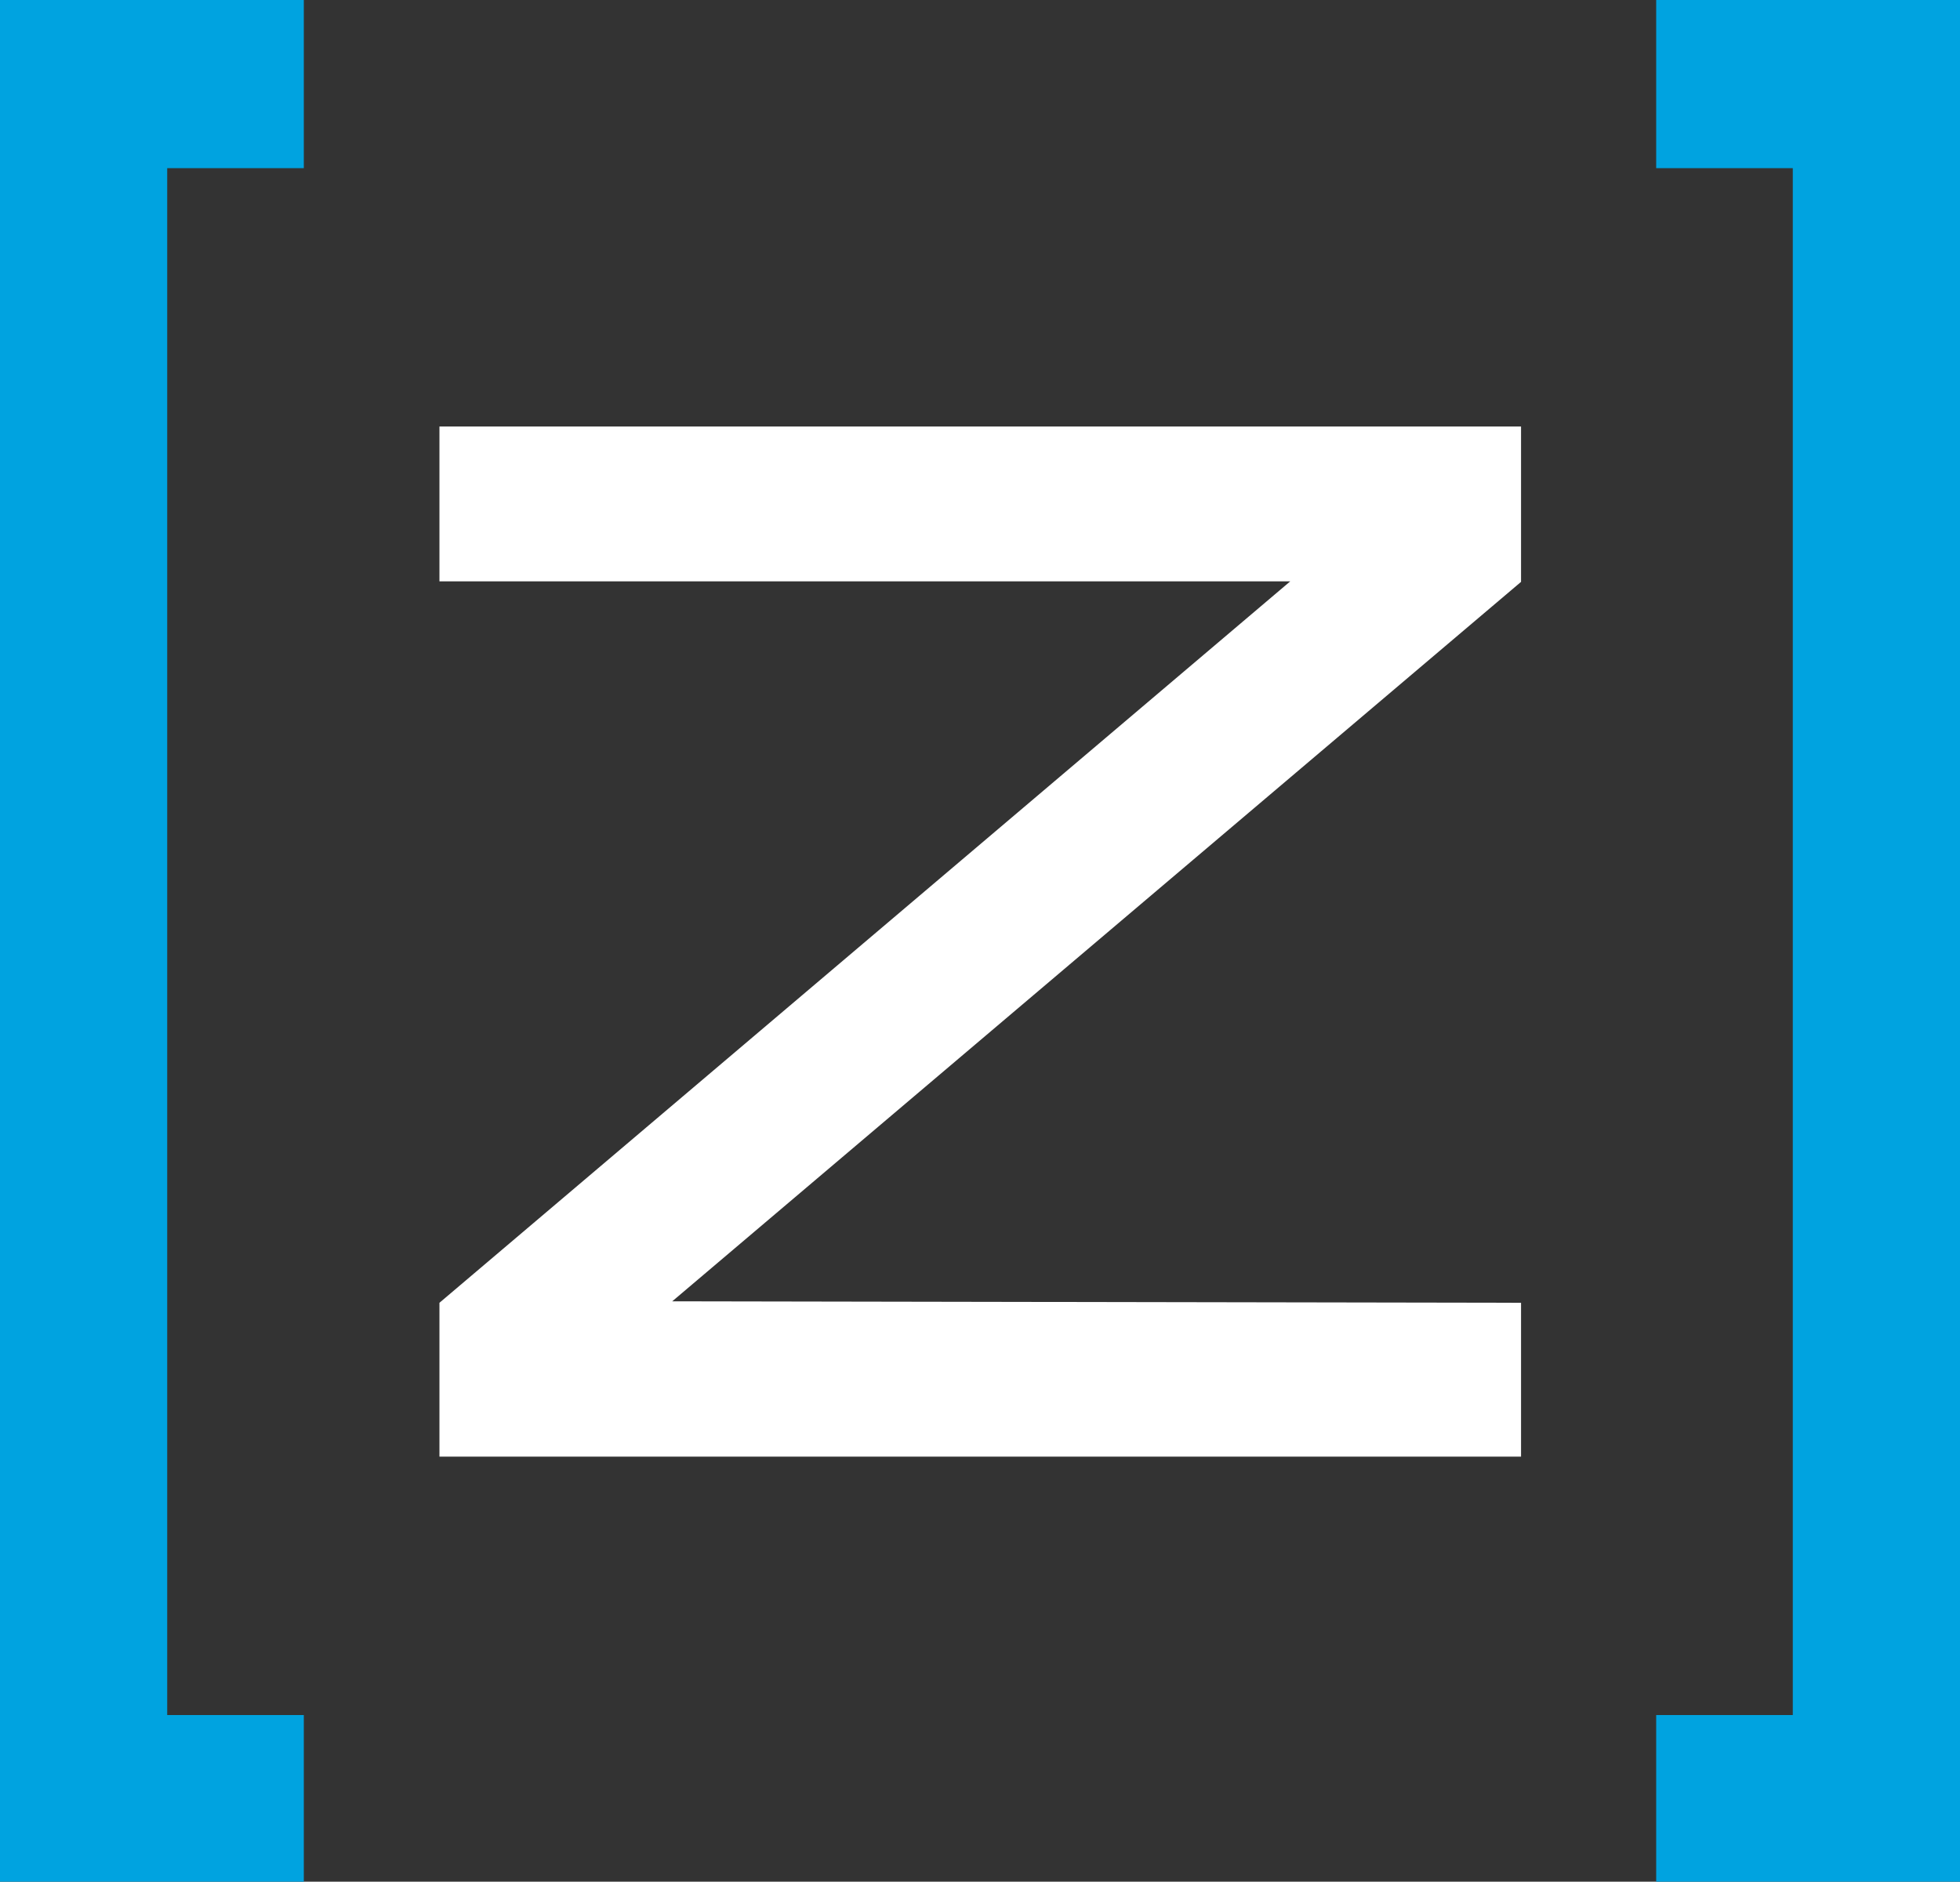
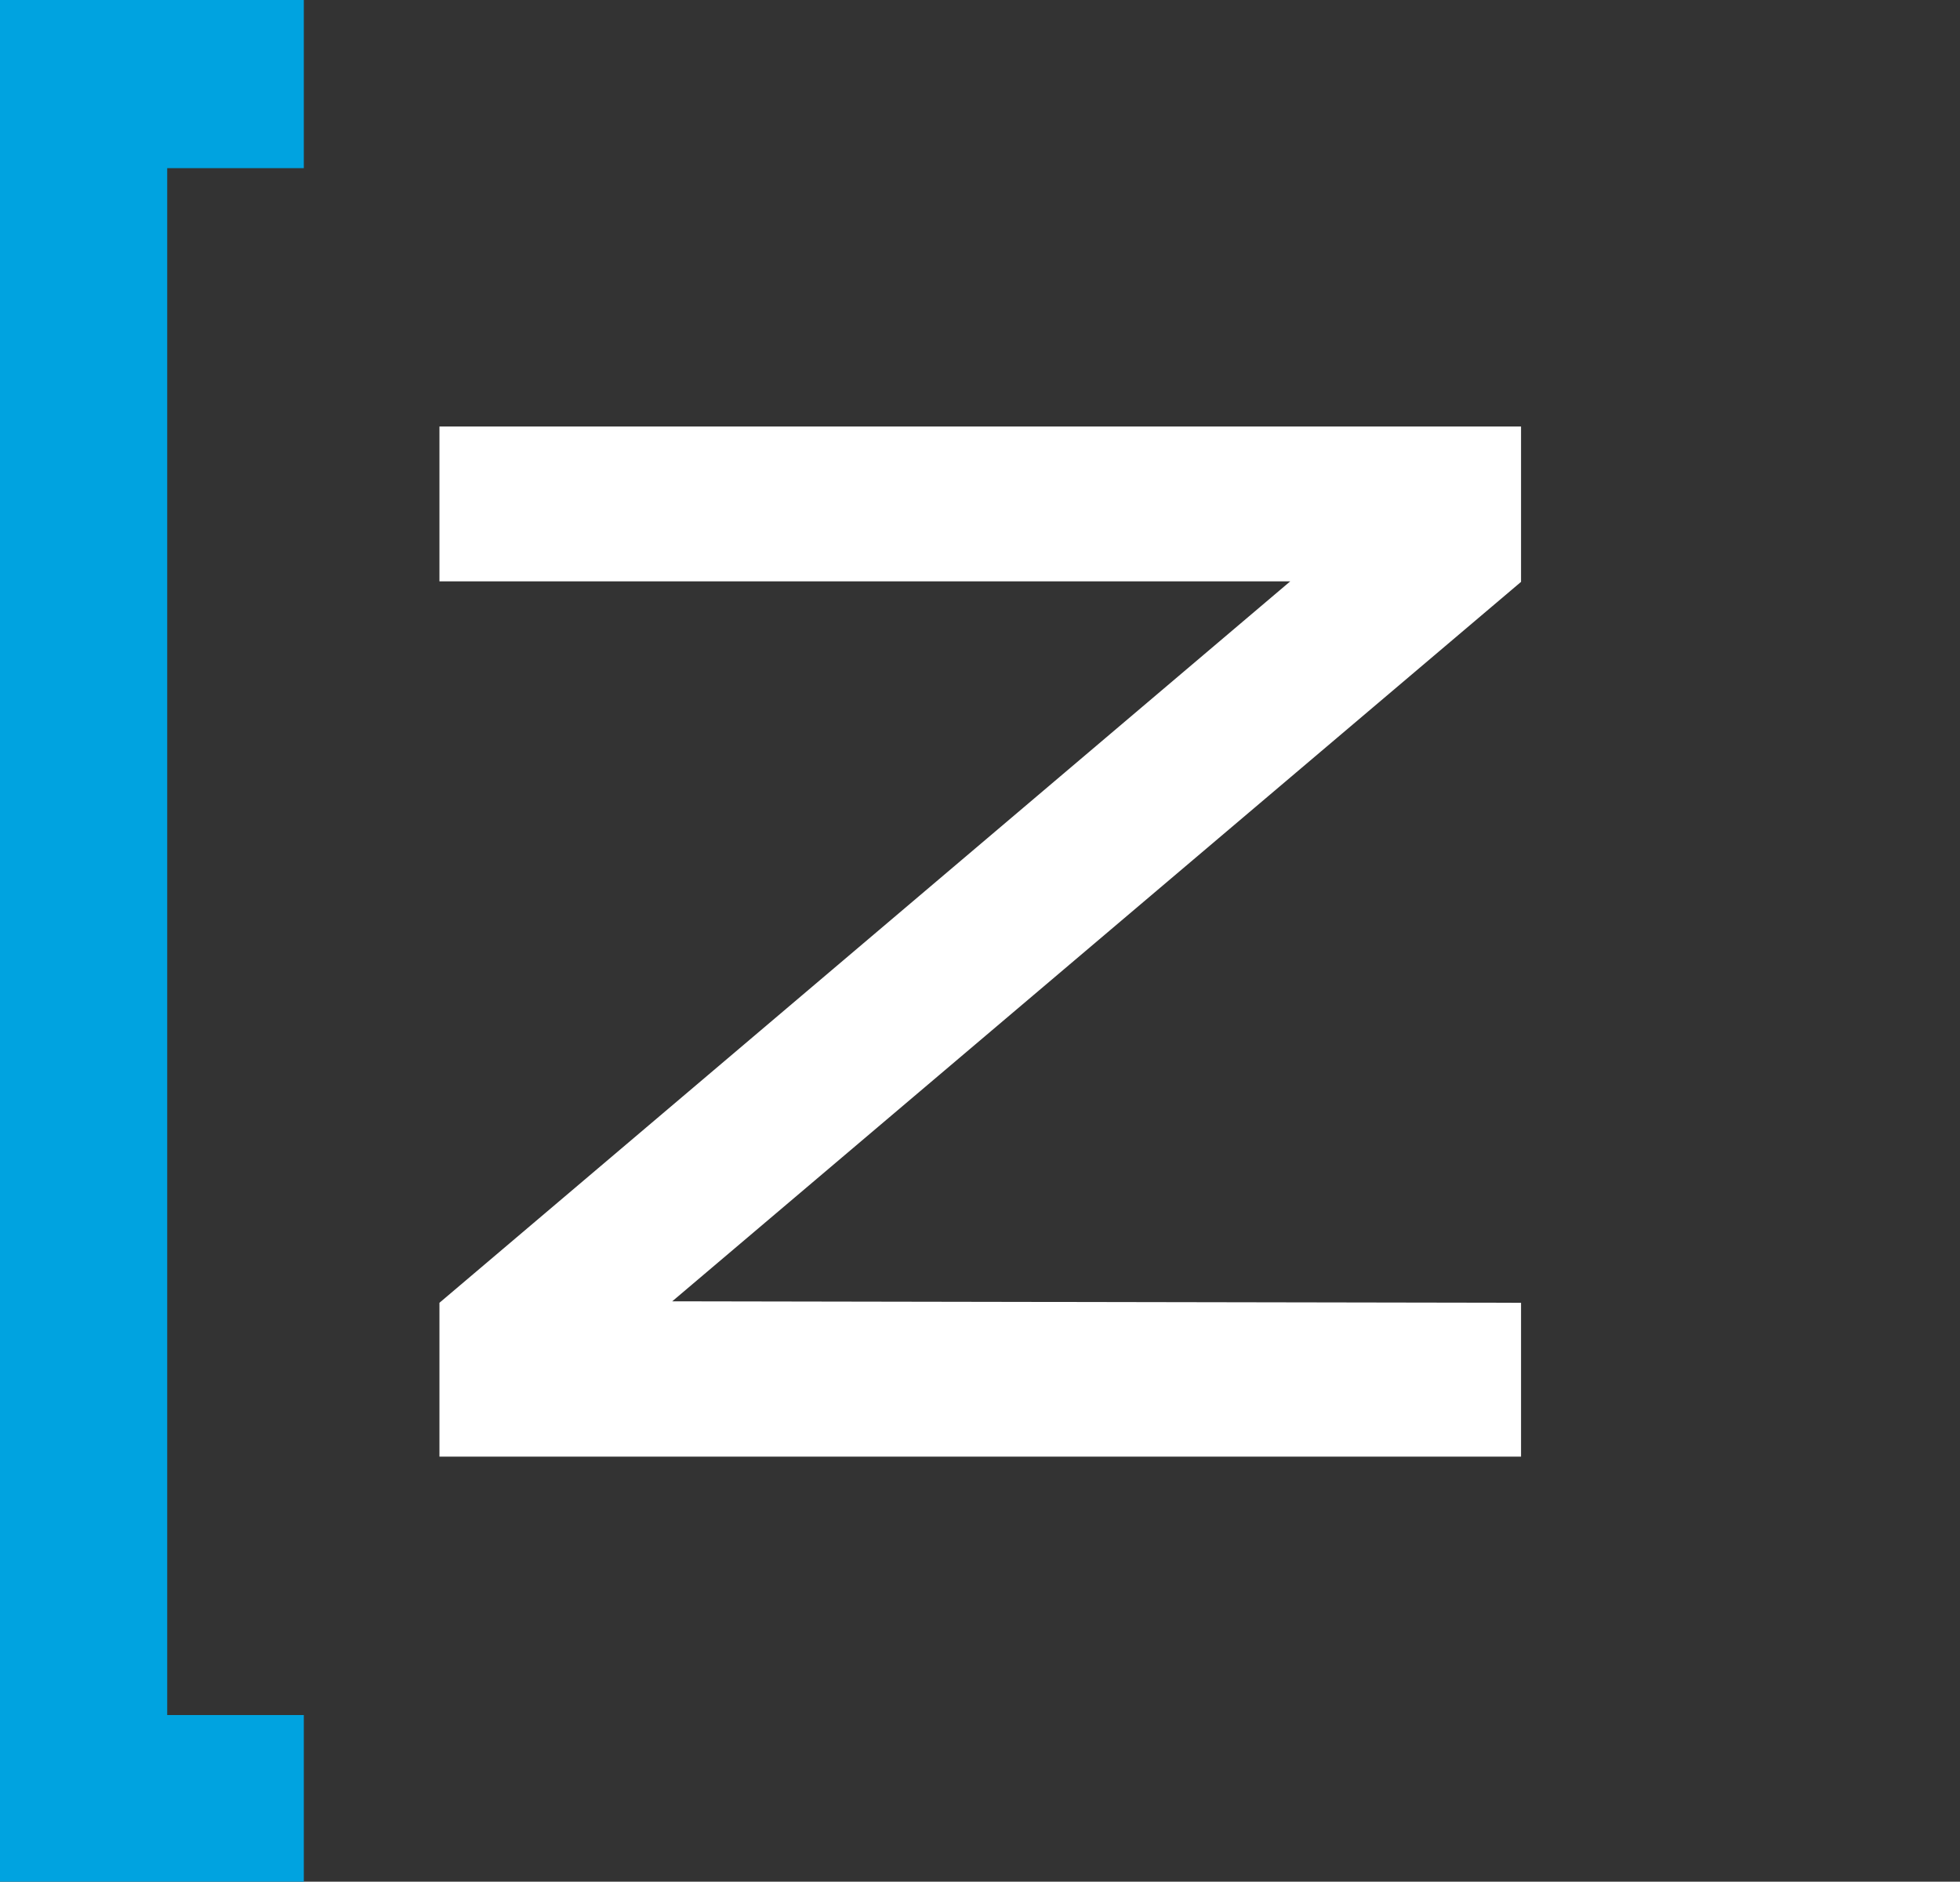
<svg xmlns="http://www.w3.org/2000/svg" id="b" viewBox="0 0 39.74 38.16">
  <rect x="0" y="0" width="39.74" height="38.16" fill="#333333" stroke="none" />
  <defs>
    <style>.d{fill:#fff;}.e{fill:#00a3e0;}</style>
  </defs>
  <g id="c">
    <polygon class="d" points="30.84 29.54 8.91 29.54 8.91 26.42 26.16 11.79 8.91 11.79 8.91 8.65 30.84 8.65 30.84 11.8 13.63 26.39 30.84 26.42 30.84 29.54" />
    <polygon class="e" points="0 0 0 38.16 6.16 38.16 6.16 34.78 3.39 34.78 3.39 3.41 6.16 3.41 6.16 0 0 0" />
-     <polygon class="e" points="33.58 0 33.58 3.41 36.35 3.41 36.35 34.78 33.58 34.78 33.58 38.16 39.74 38.16 39.74 0 33.58 0" />
  </g>
</svg>